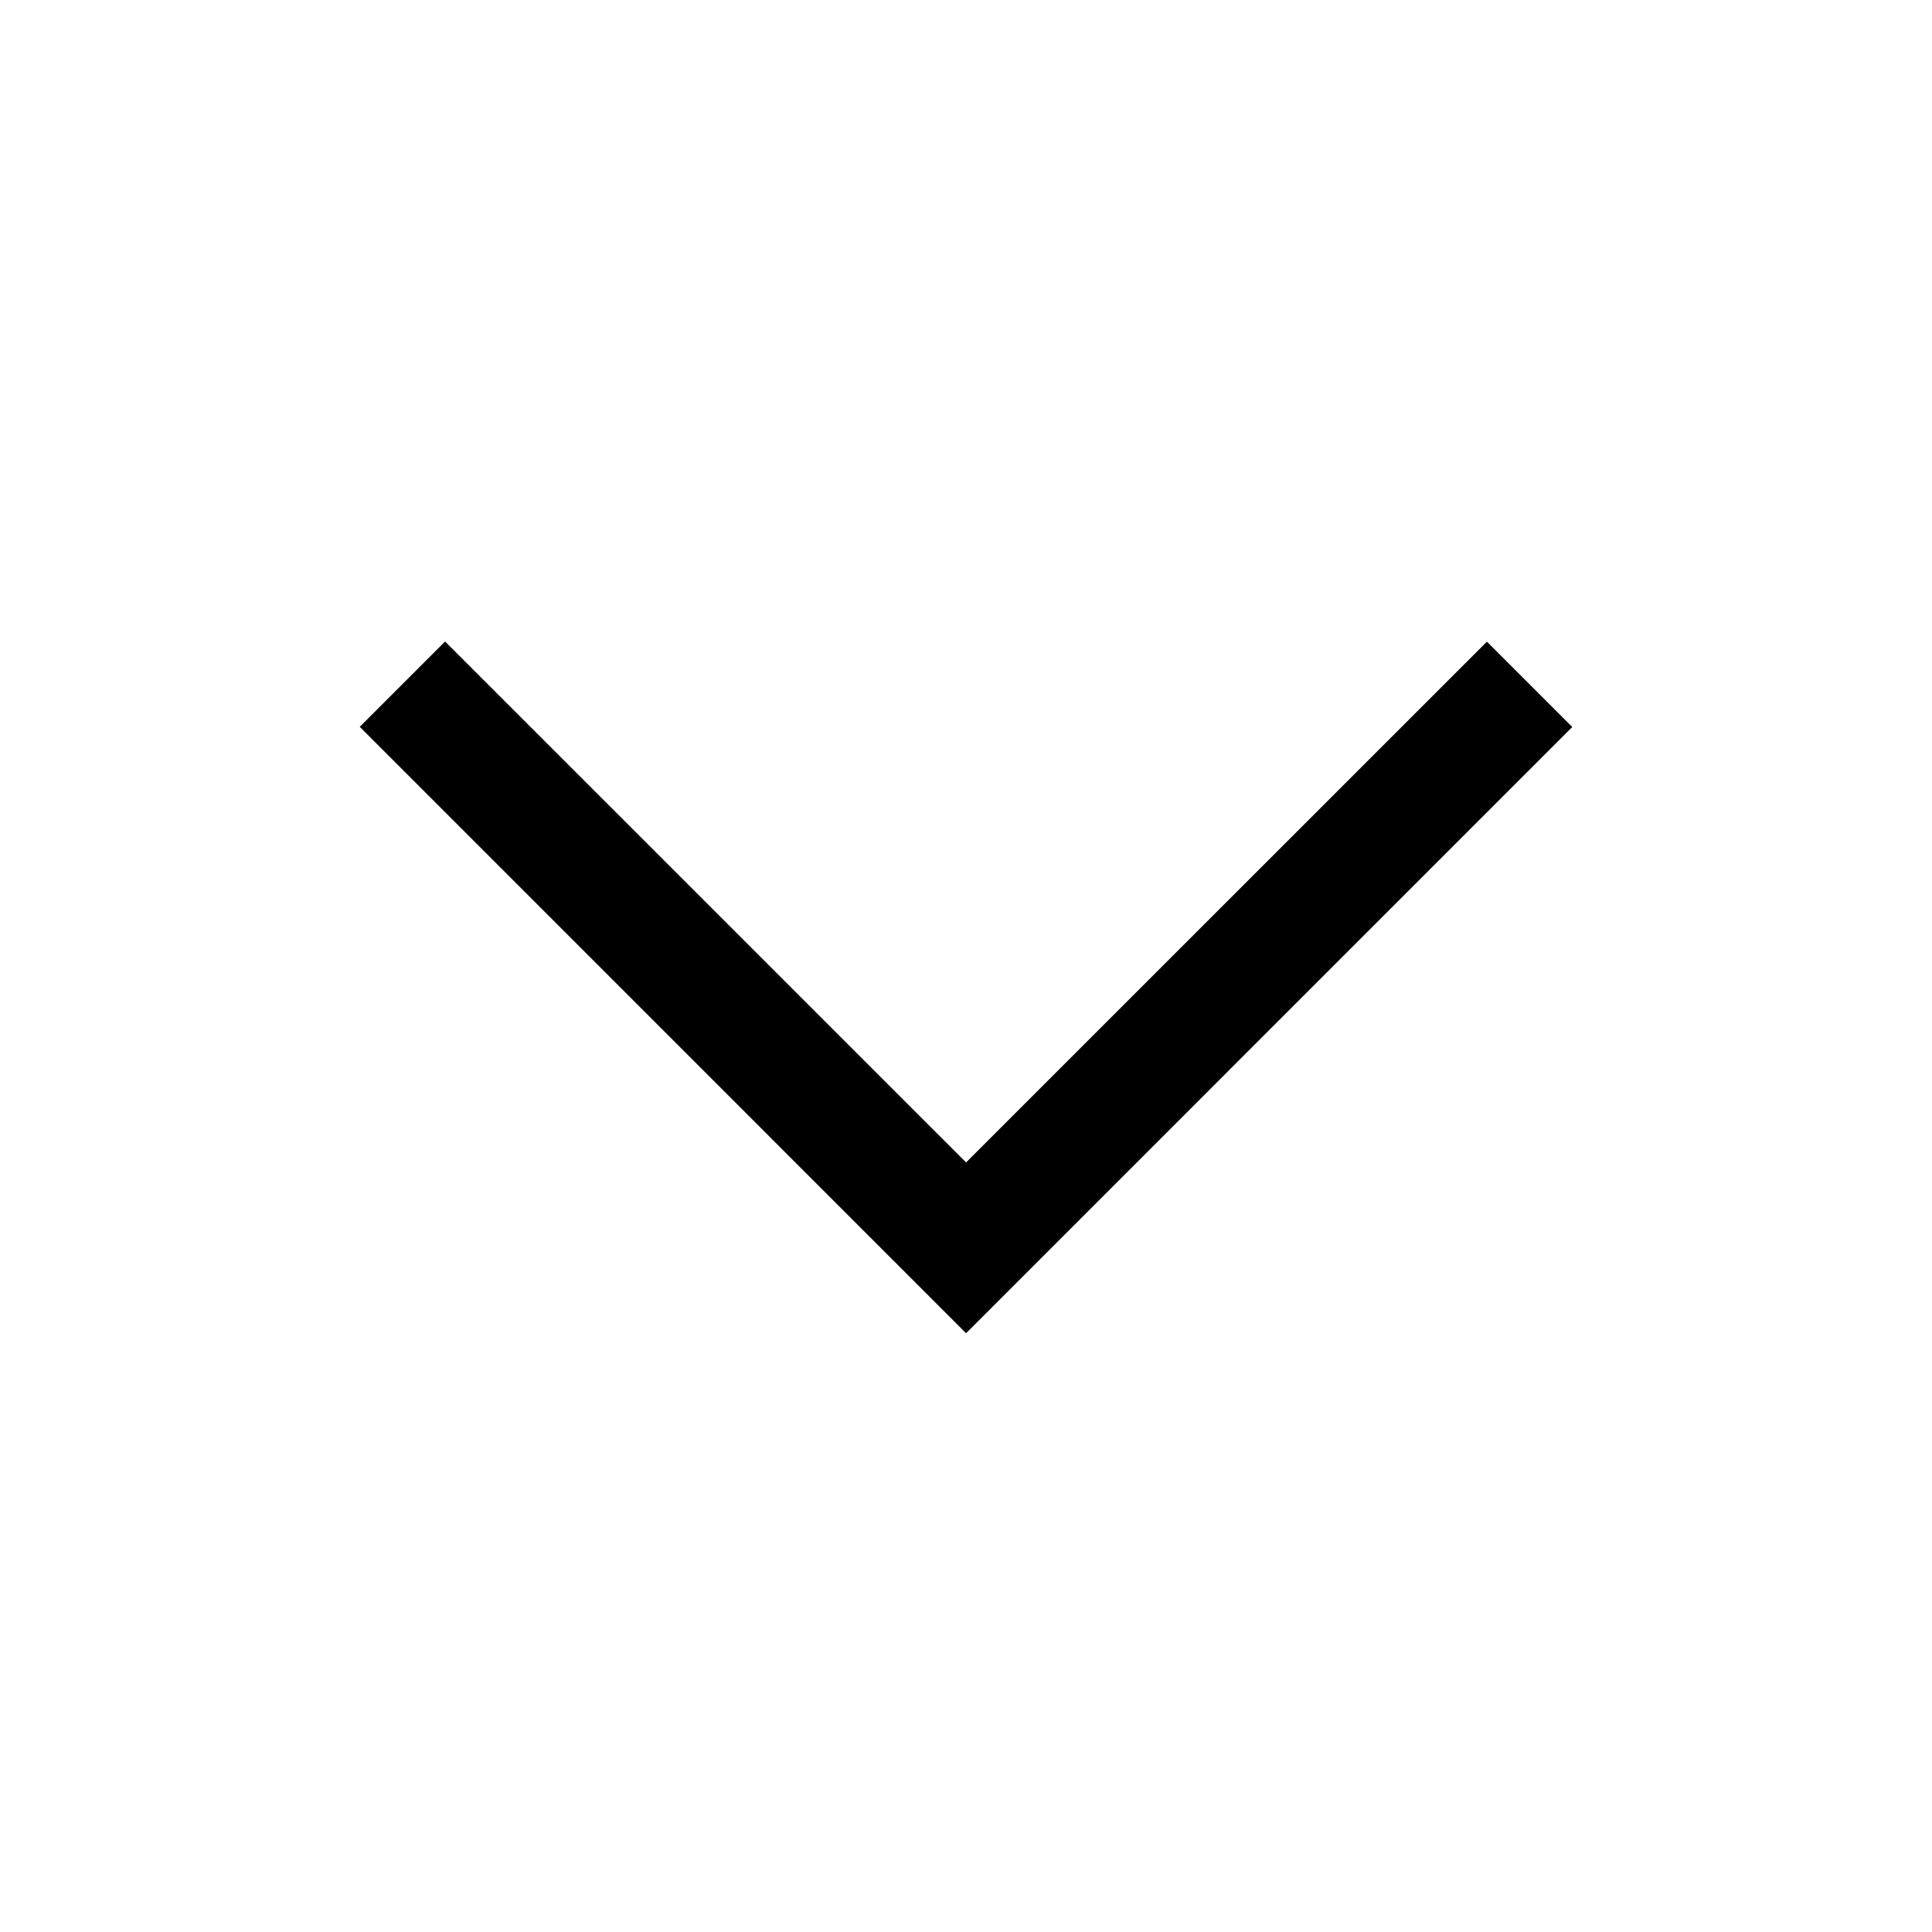
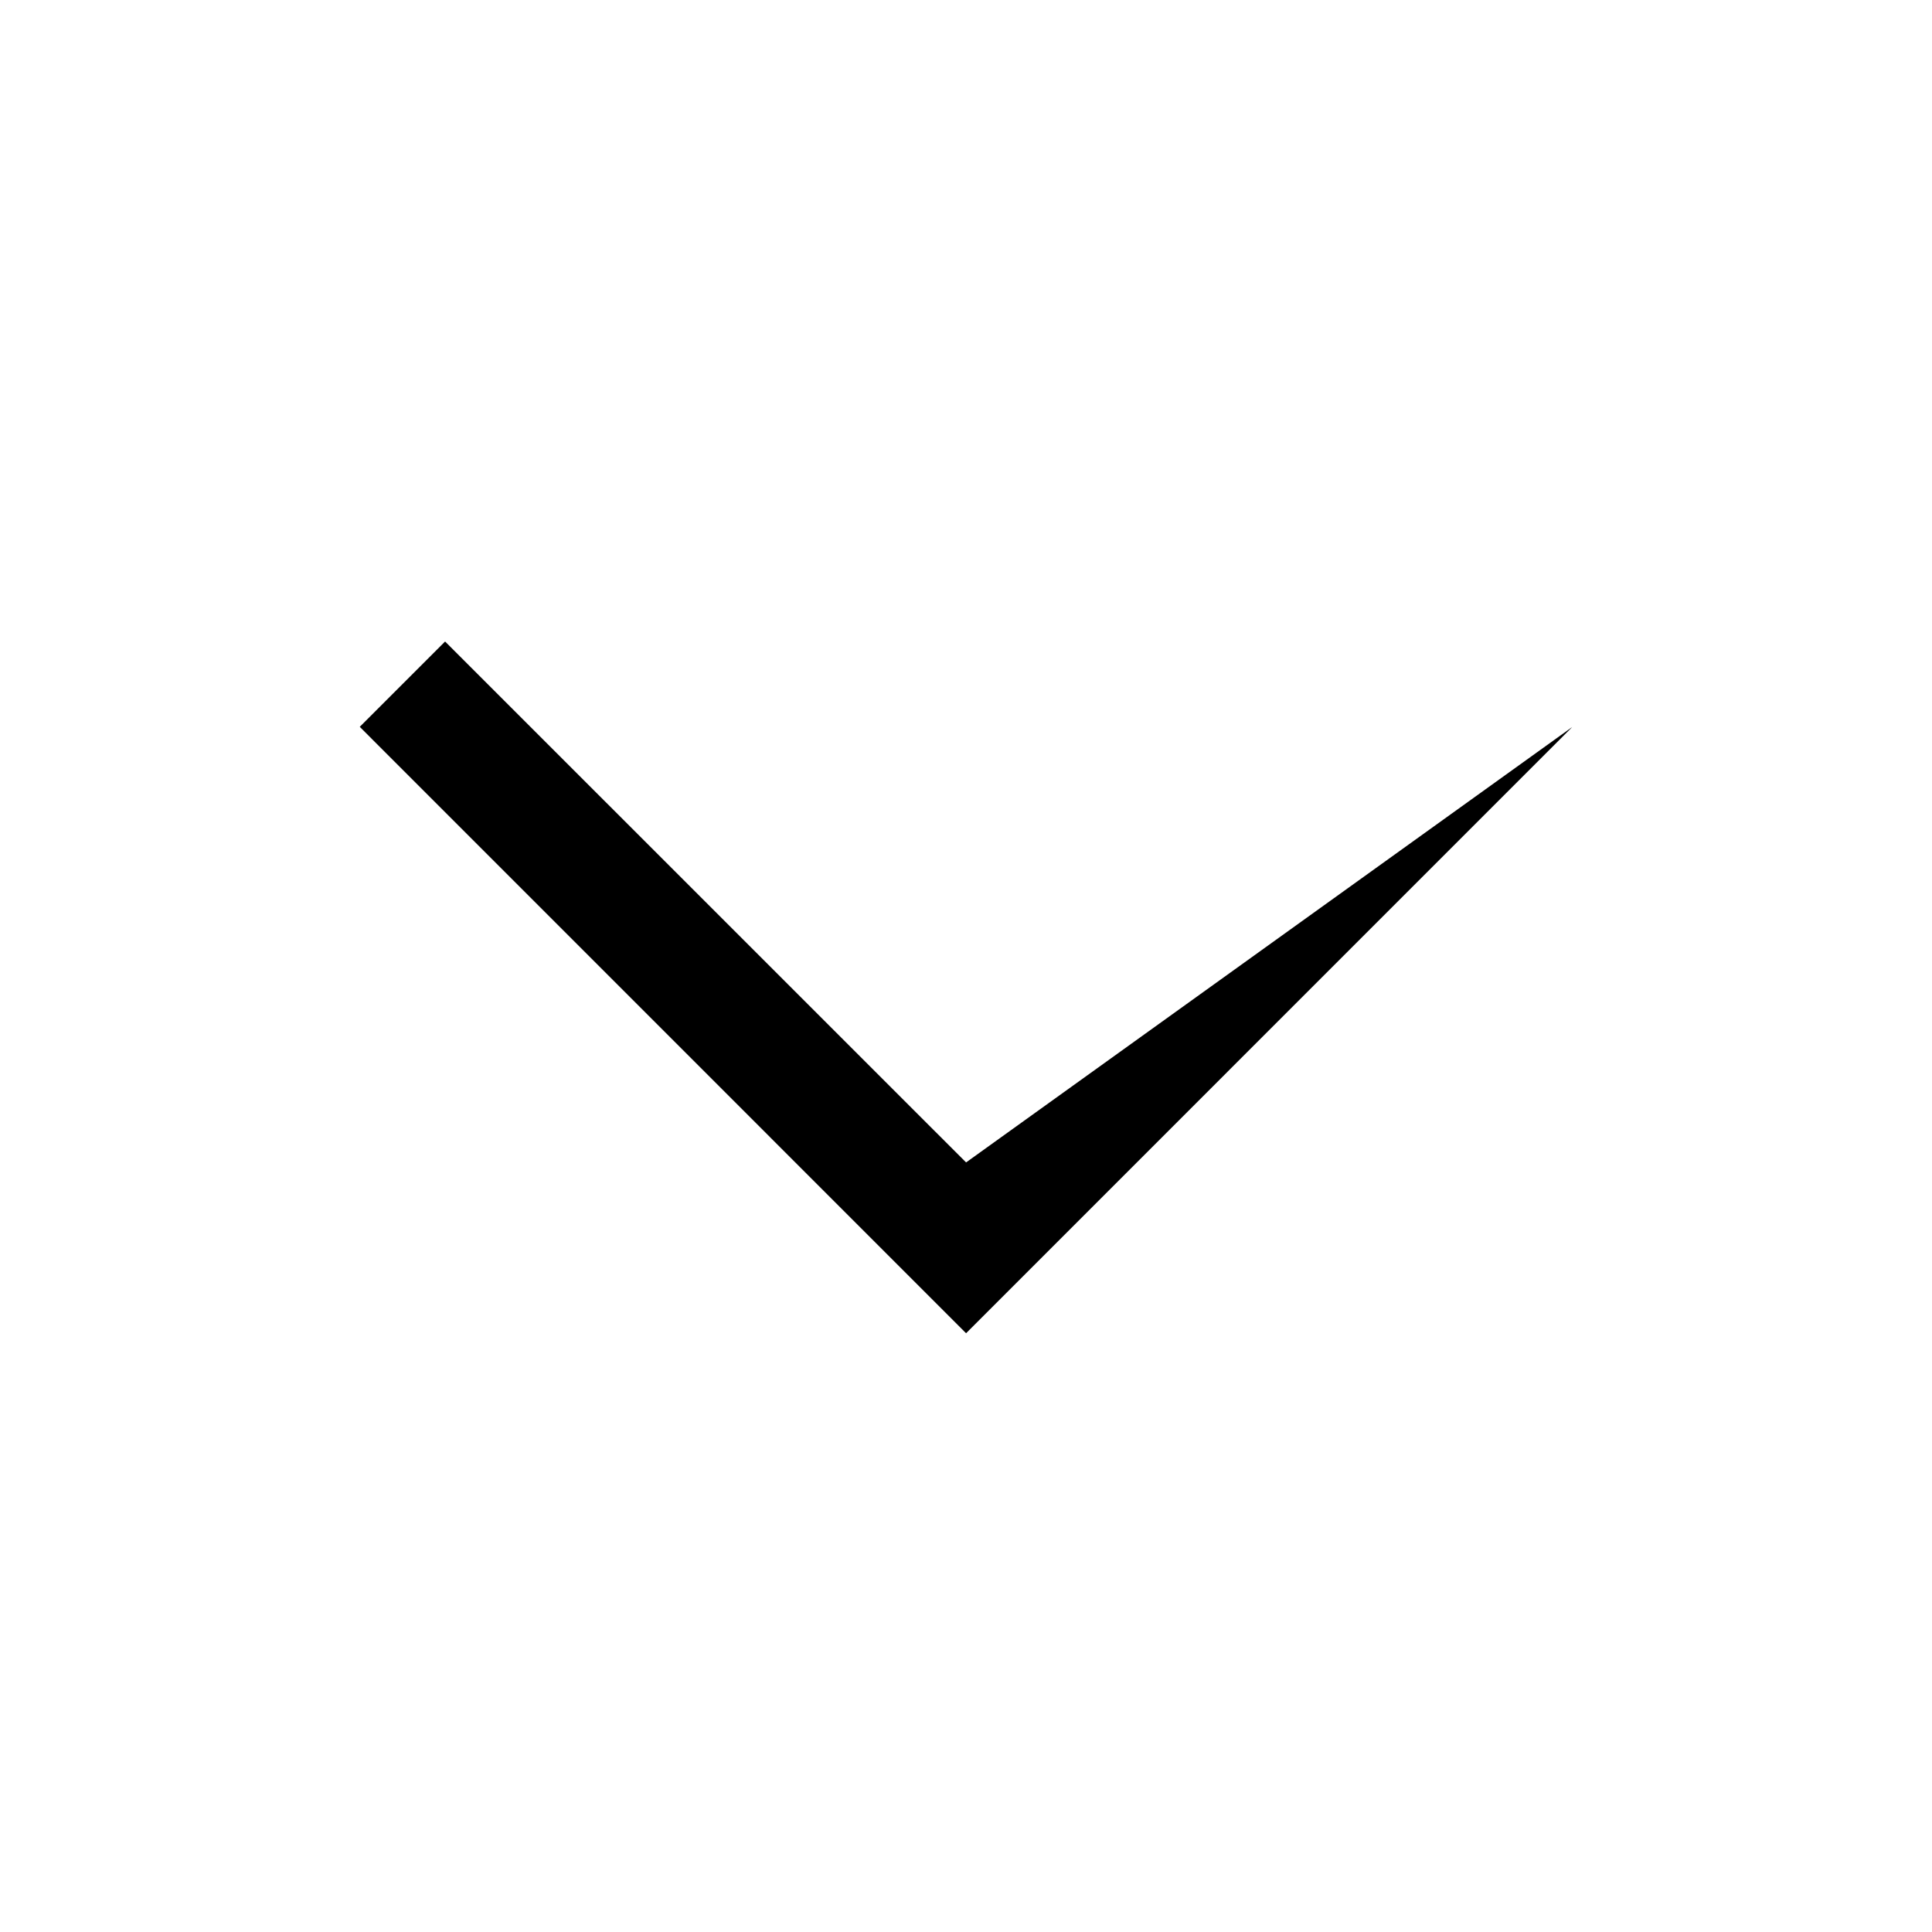
<svg xmlns="http://www.w3.org/2000/svg" width="24" height="24" viewBox="0 0 24 24" fill="none">
-   <path fill-rule="evenodd" clip-rule="evenodd" d="M19.531 9.031L18.471 7.971L12.001 14.44L5.529 7.969L4.469 9.029L12.001 16.562L19.531 9.031Z" fill="currentColor" />
+   <path fill-rule="evenodd" clip-rule="evenodd" d="M19.531 9.031L12.001 14.44L5.529 7.969L4.469 9.029L12.001 16.562L19.531 9.031Z" fill="currentColor" />
</svg>